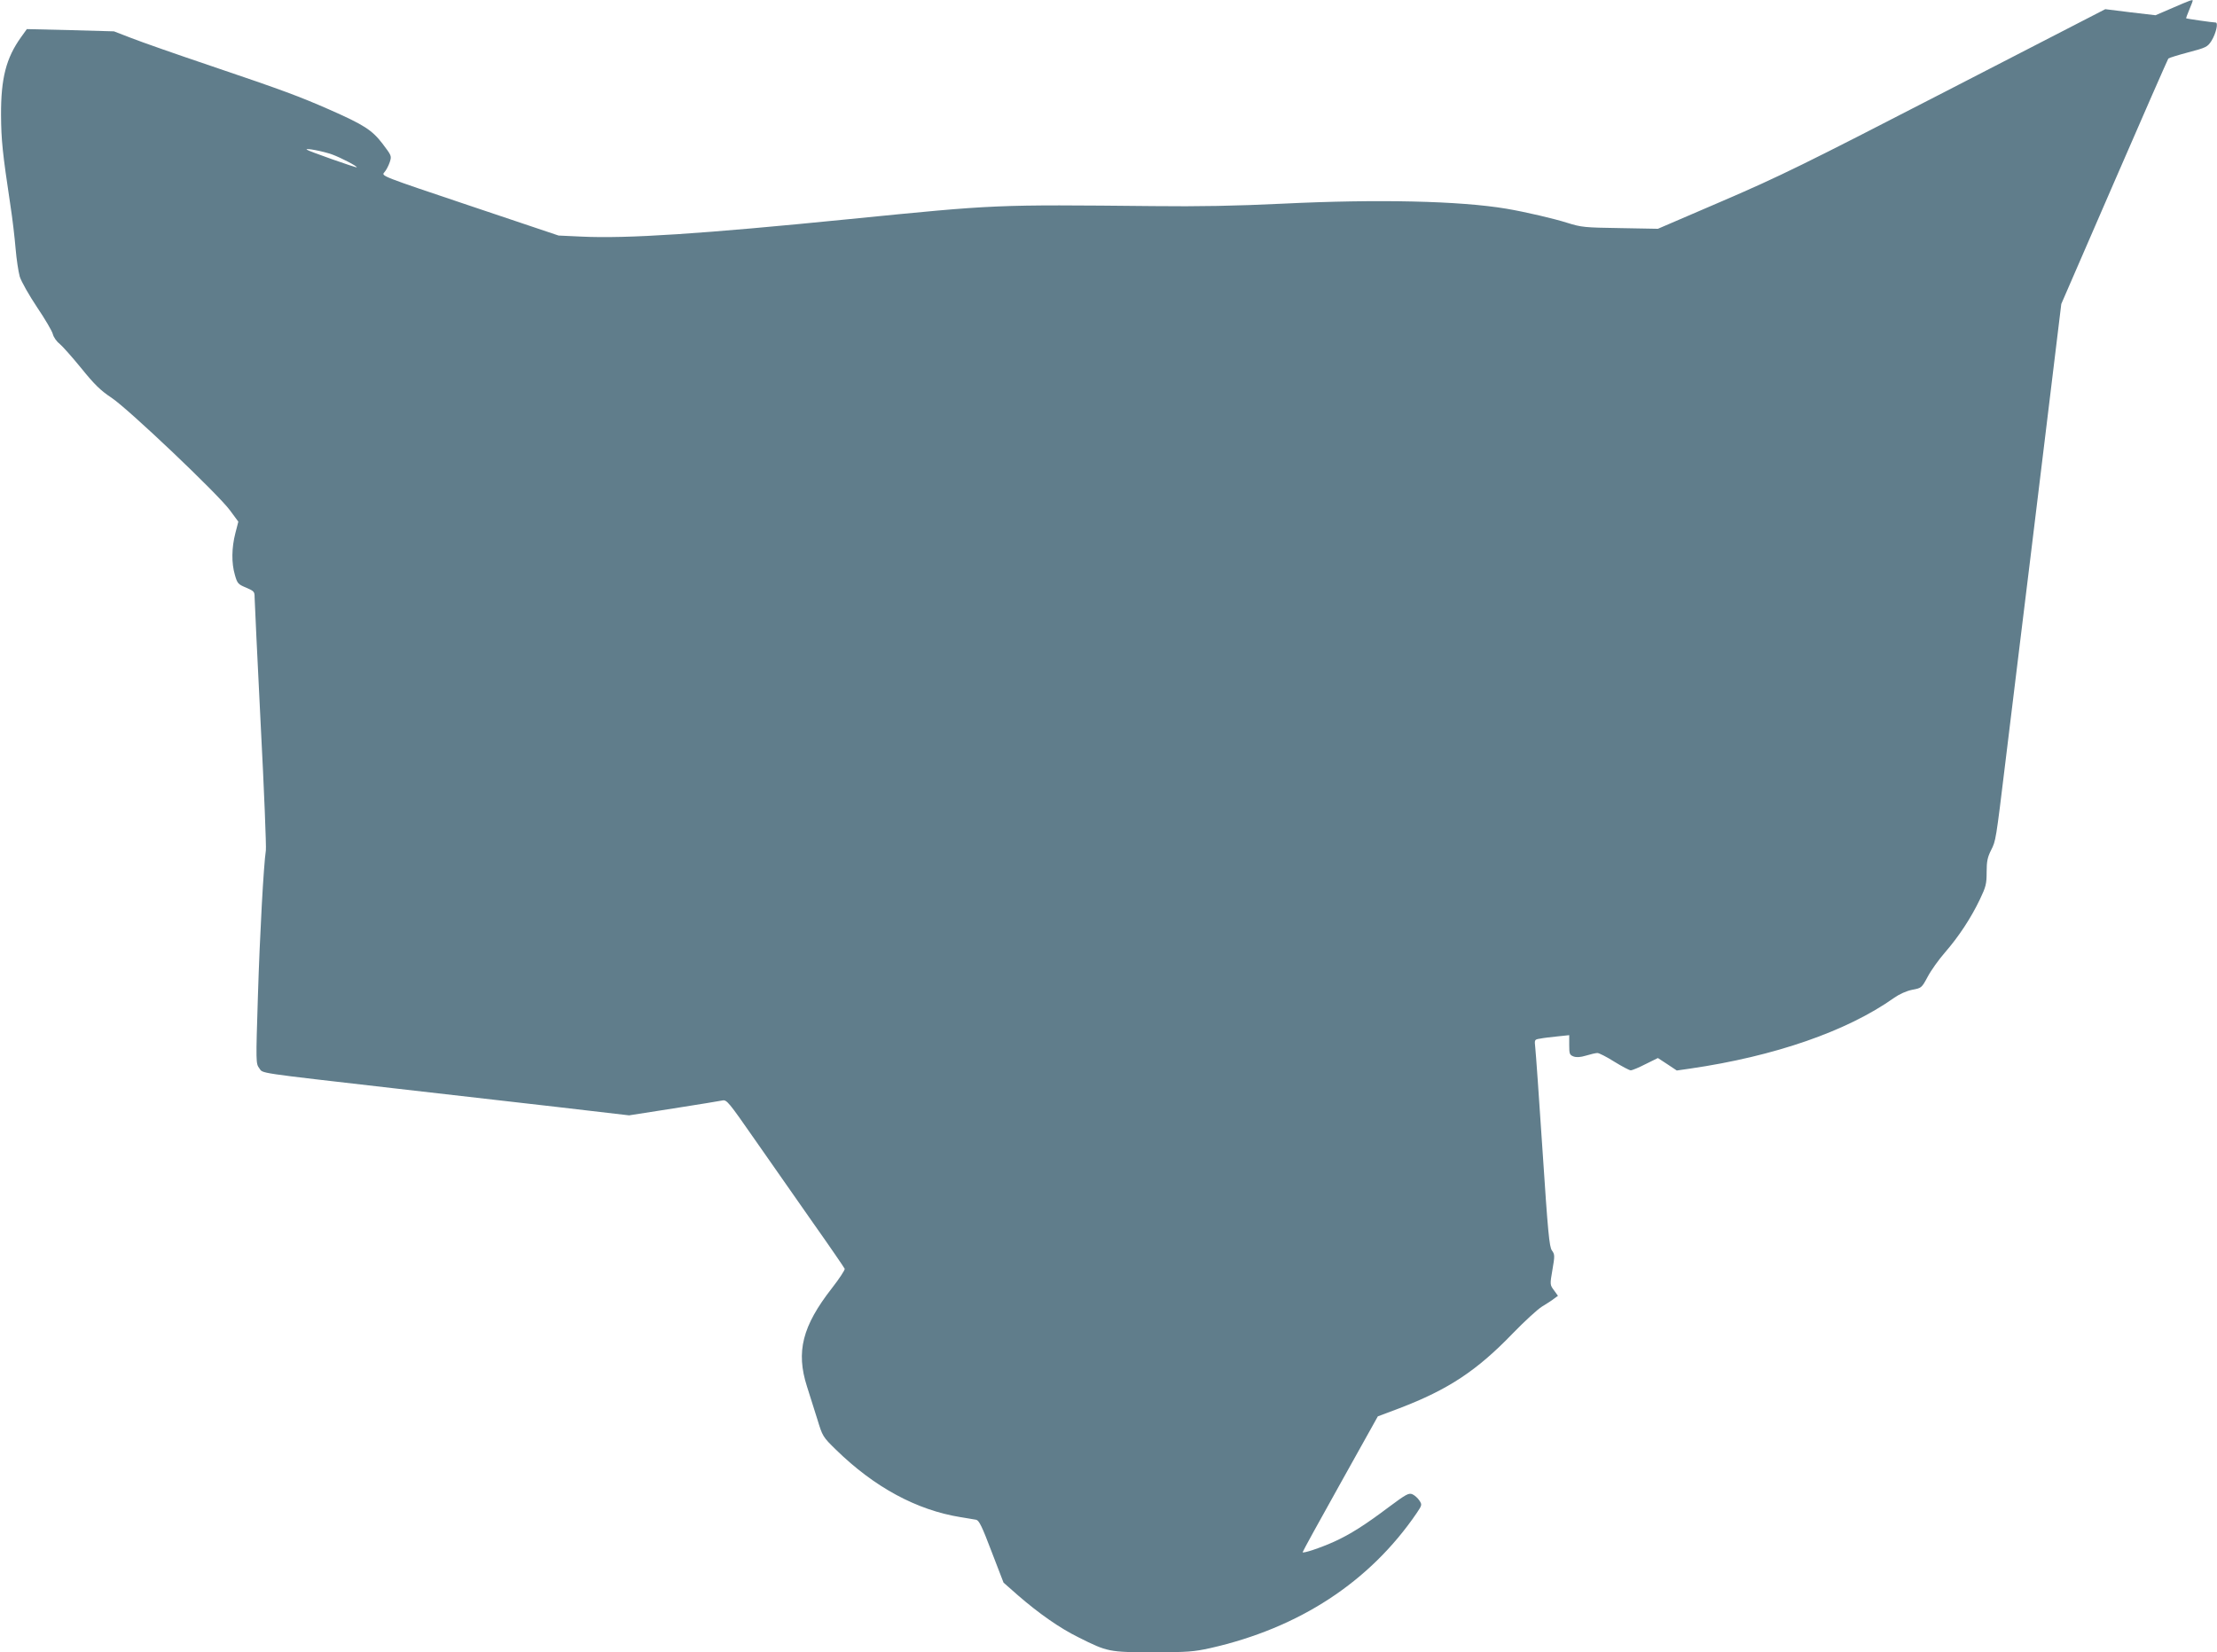
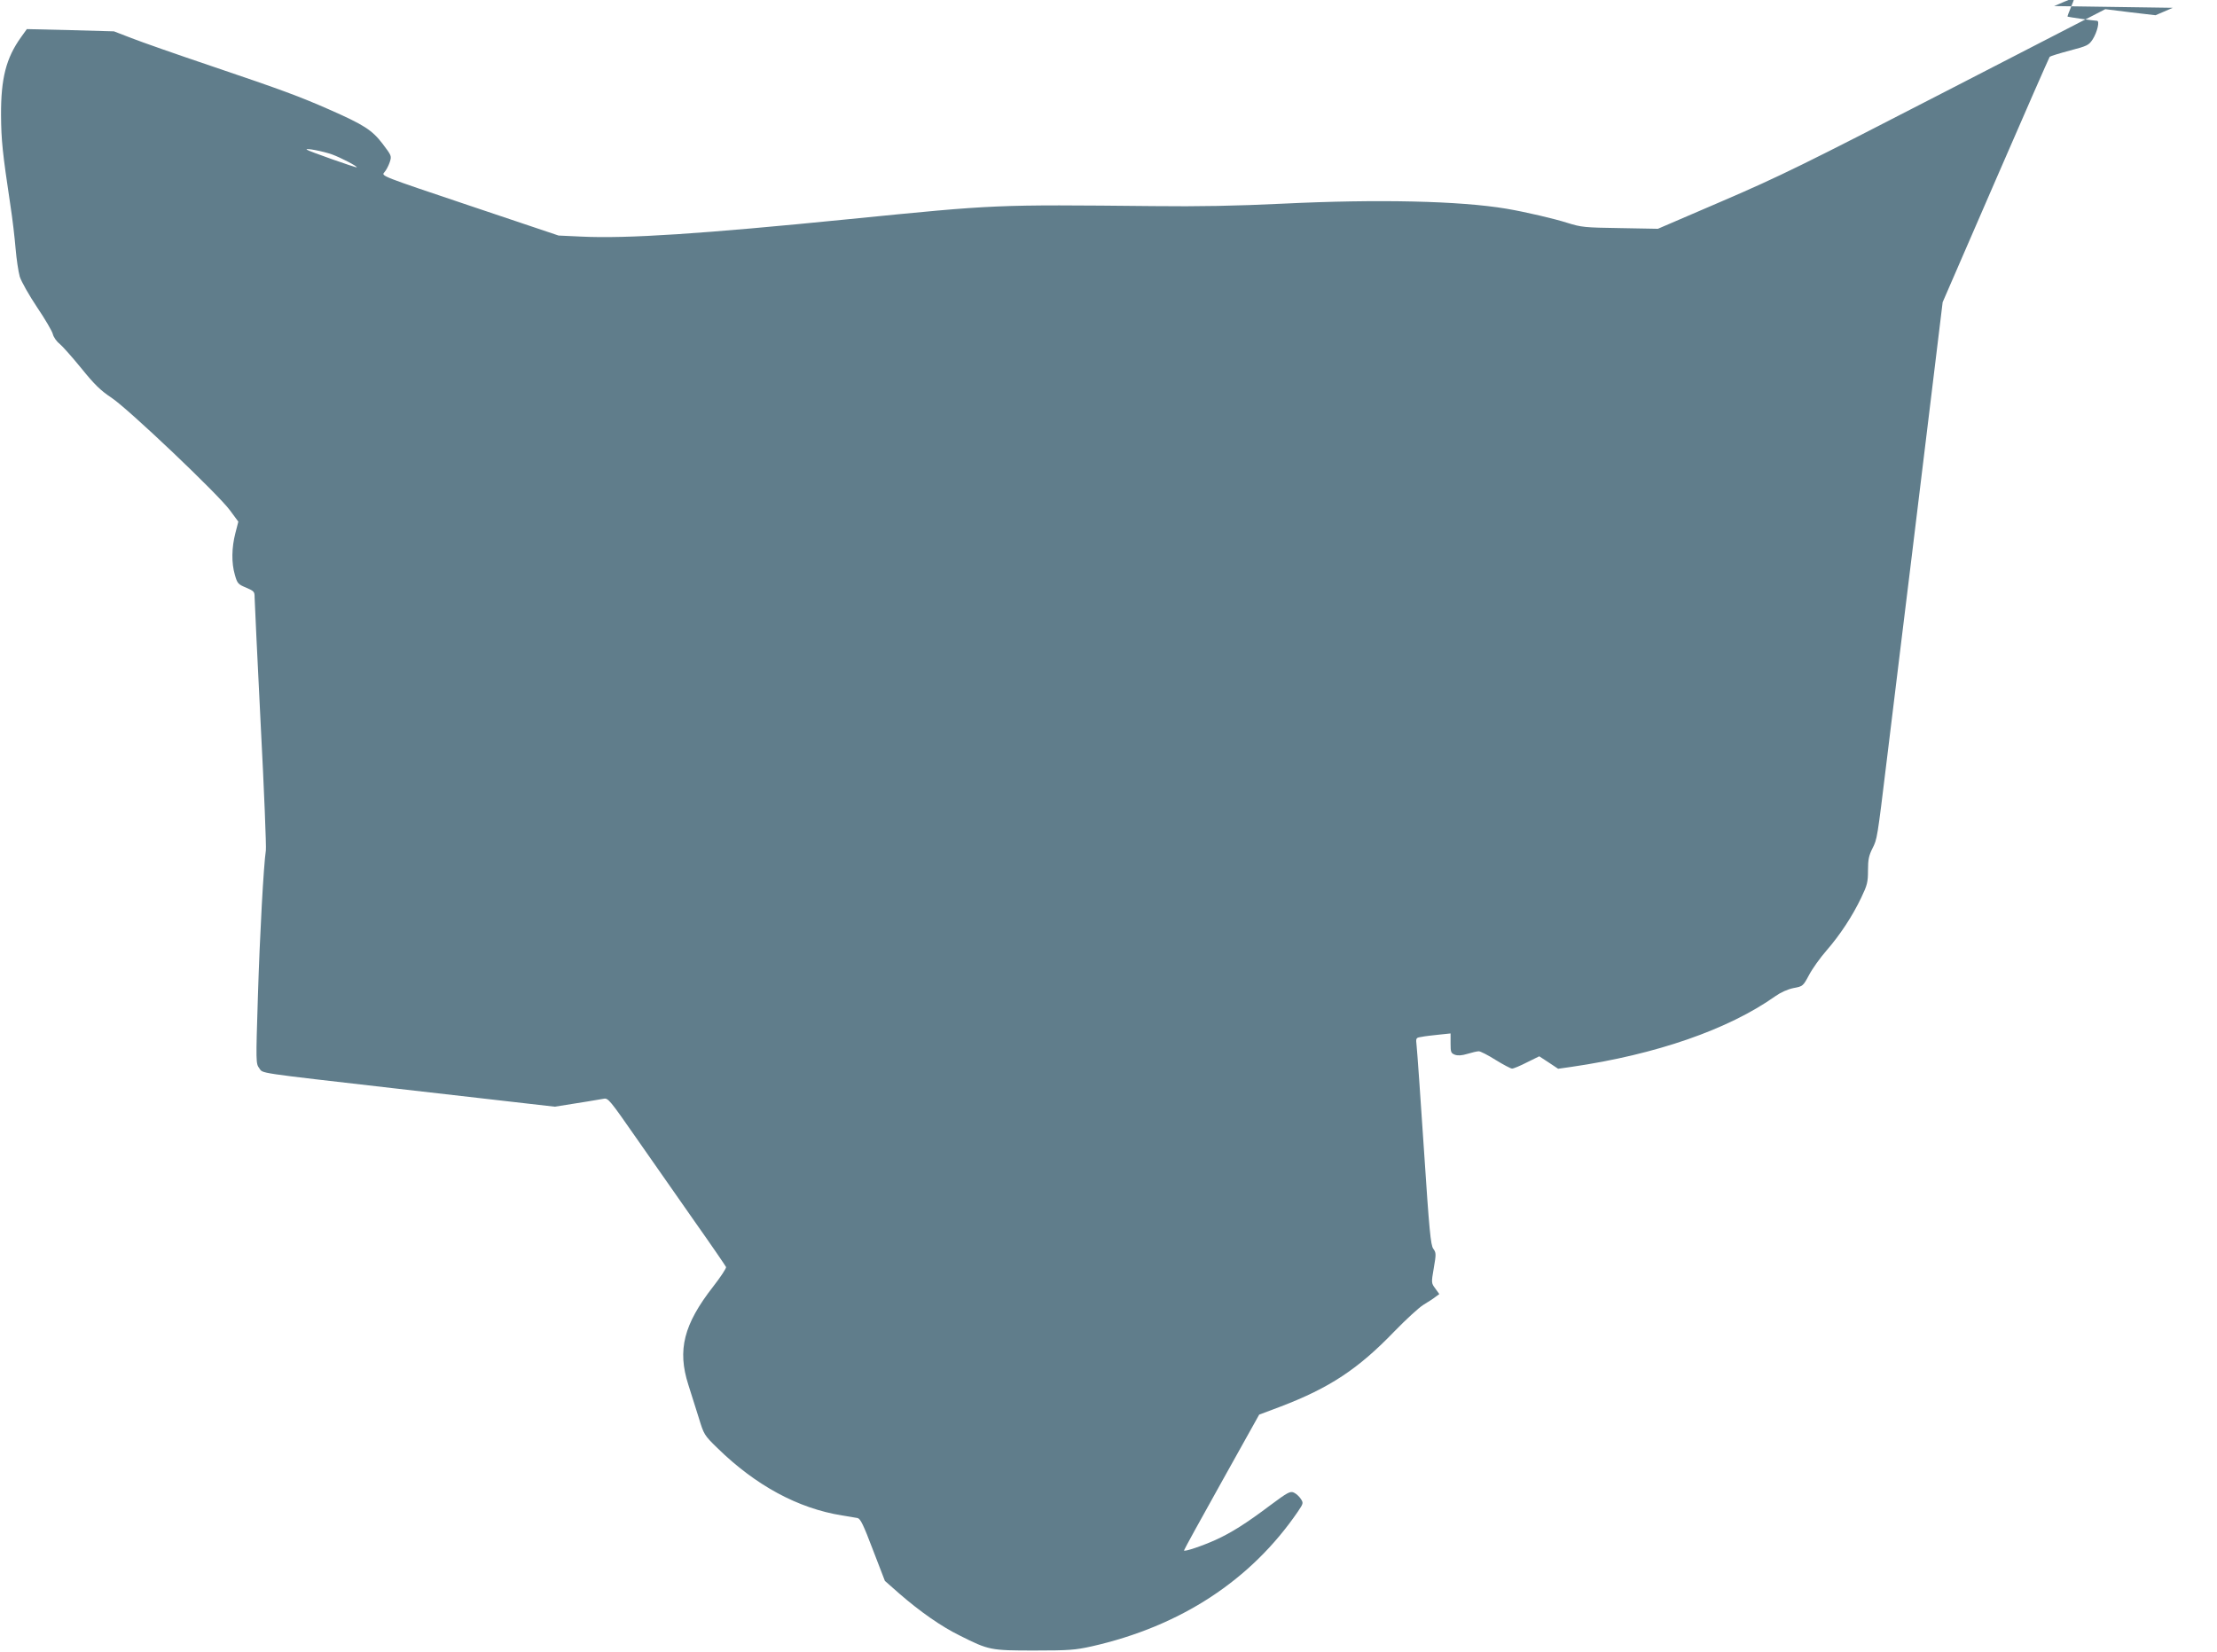
<svg xmlns="http://www.w3.org/2000/svg" version="1.0" width="1280pt" height="954pt" viewBox="0 0 1280 954" preserveAspectRatio="xMidYMid meet">
  <g transform="translate(0,954) scale(0.1,-0.1)" fill="#607d8b" stroke="none">
-     <path d="M12545 9495 l-100 -43 -145 17 -145 18 -920 -474 c-822 -424 -959 -491 -1291 -634 l-372 -160 -219 4 c-205 3 -223 5 -303 30 -75 24 -241 63 -353 82 -269 45 -738 56 -1292 29 -268 -13 -487 -17 -745 -14 -924 9 -901 10 -1755 -75 -850 -85 -1285 -114 -1550 -101 l-130 6 -512 172 c-512 172 -513 172 -494 193 10 11 24 37 31 58 12 37 11 38 -42 108 -60 78 -106 108 -308 197 -171 75 -267 111 -672 248 -202 68 -413 142 -469 164 l-101 39 -252 7 -251 6 -33 -46 c-87 -121 -117 -239 -116 -451 1 -144 8 -214 54 -520 12 -77 25 -189 30 -250 5 -60 16 -133 24 -162 9 -29 54 -108 100 -177 46 -68 87 -138 91 -155 4 -17 21 -42 38 -55 17 -14 74 -78 127 -143 75 -93 111 -128 173 -169 97 -64 619 -560 685 -651 l48 -65 -17 -66 c-22 -85 -23 -173 -3 -241 14 -50 19 -55 65 -74 46 -20 49 -23 49 -56 0 -20 16 -349 35 -731 20 -382 33 -711 30 -730 -13 -85 -35 -486 -46 -843 -12 -383 -12 -388 8 -415 23 -31 -31 -23 788 -117 270 -31 683 -78 918 -105 l429 -50 256 40 c141 22 269 43 283 46 25 5 36 -9 185 -223 87 -125 239 -342 337 -482 99 -140 181 -260 184 -267 2 -6 -31 -57 -74 -112 -171 -219 -208 -367 -144 -567 16 -49 43 -135 60 -190 30 -98 31 -101 108 -176 221 -216 465 -348 719 -389 38 -6 78 -13 90 -15 17 -4 34 -39 89 -184 l69 -179 84 -74 c120 -104 241 -189 349 -242 167 -84 177 -86 430 -86 201 0 235 3 331 24 513 116 920 382 1191 779 31 46 32 49 16 73 -9 14 -27 30 -40 36 -21 9 -35 2 -137 -74 -138 -104 -224 -158 -314 -199 -77 -35 -184 -71 -183 -61 0 4 98 182 217 395 l217 389 125 47 c282 108 446 216 655 433 66 68 142 138 168 154 26 16 58 36 70 46 l22 16 -23 32 c-23 31 -24 32 -9 118 14 81 14 89 -3 112 -15 21 -23 105 -54 575 -20 303 -39 571 -42 596 -5 46 -5 47 28 52 18 4 63 9 101 13 l67 7 0 -57 c0 -51 2 -57 25 -66 17 -6 39 -5 72 5 26 8 56 15 66 15 9 0 53 -22 97 -50 44 -27 87 -50 95 -50 9 0 47 16 86 36 l71 35 55 -36 54 -36 77 11 c488 71 906 216 1177 408 31 22 71 40 105 47 54 10 55 11 90 76 19 36 64 99 99 139 80 92 151 200 202 307 35 73 39 90 39 158 0 62 5 85 26 127 27 54 27 51 83 513 17 138 53 432 80 655 28 223 93 761 146 1195 l96 790 306 705 c168 388 309 708 312 712 4 4 56 20 116 36 103 27 110 31 133 66 26 42 41 106 24 106 -17 0 -167 22 -170 24 -1 2 7 24 18 50 11 26 20 50 20 52 0 8 -16 2 -115 -41z m-10627 -847 c51 -19 142 -66 142 -74 0 -5 -281 94 -289 102 -11 11 94 -9 147 -28z" />
+     <path d="M12545 9495 l-100 -43 -145 17 -145 18 -920 -474 c-822 -424 -959 -491 -1291 -634 l-372 -160 -219 4 c-205 3 -223 5 -303 30 -75 24 -241 63 -353 82 -269 45 -738 56 -1292 29 -268 -13 -487 -17 -745 -14 -924 9 -901 10 -1755 -75 -850 -85 -1285 -114 -1550 -101 l-130 6 -512 172 c-512 172 -513 172 -494 193 10 11 24 37 31 58 12 37 11 38 -42 108 -60 78 -106 108 -308 197 -171 75 -267 111 -672 248 -202 68 -413 142 -469 164 l-101 39 -252 7 -251 6 -33 -46 c-87 -121 -117 -239 -116 -451 1 -144 8 -214 54 -520 12 -77 25 -189 30 -250 5 -60 16 -133 24 -162 9 -29 54 -108 100 -177 46 -68 87 -138 91 -155 4 -17 21 -42 38 -55 17 -14 74 -78 127 -143 75 -93 111 -128 173 -169 97 -64 619 -560 685 -651 l48 -65 -17 -66 c-22 -85 -23 -173 -3 -241 14 -50 19 -55 65 -74 46 -20 49 -23 49 -56 0 -20 16 -349 35 -731 20 -382 33 -711 30 -730 -13 -85 -35 -486 -46 -843 -12 -383 -12 -388 8 -415 23 -31 -31 -23 788 -117 270 -31 683 -78 918 -105 c141 22 269 43 283 46 25 5 36 -9 185 -223 87 -125 239 -342 337 -482 99 -140 181 -260 184 -267 2 -6 -31 -57 -74 -112 -171 -219 -208 -367 -144 -567 16 -49 43 -135 60 -190 30 -98 31 -101 108 -176 221 -216 465 -348 719 -389 38 -6 78 -13 90 -15 17 -4 34 -39 89 -184 l69 -179 84 -74 c120 -104 241 -189 349 -242 167 -84 177 -86 430 -86 201 0 235 3 331 24 513 116 920 382 1191 779 31 46 32 49 16 73 -9 14 -27 30 -40 36 -21 9 -35 2 -137 -74 -138 -104 -224 -158 -314 -199 -77 -35 -184 -71 -183 -61 0 4 98 182 217 395 l217 389 125 47 c282 108 446 216 655 433 66 68 142 138 168 154 26 16 58 36 70 46 l22 16 -23 32 c-23 31 -24 32 -9 118 14 81 14 89 -3 112 -15 21 -23 105 -54 575 -20 303 -39 571 -42 596 -5 46 -5 47 28 52 18 4 63 9 101 13 l67 7 0 -57 c0 -51 2 -57 25 -66 17 -6 39 -5 72 5 26 8 56 15 66 15 9 0 53 -22 97 -50 44 -27 87 -50 95 -50 9 0 47 16 86 36 l71 35 55 -36 54 -36 77 11 c488 71 906 216 1177 408 31 22 71 40 105 47 54 10 55 11 90 76 19 36 64 99 99 139 80 92 151 200 202 307 35 73 39 90 39 158 0 62 5 85 26 127 27 54 27 51 83 513 17 138 53 432 80 655 28 223 93 761 146 1195 l96 790 306 705 c168 388 309 708 312 712 4 4 56 20 116 36 103 27 110 31 133 66 26 42 41 106 24 106 -17 0 -167 22 -170 24 -1 2 7 24 18 50 11 26 20 50 20 52 0 8 -16 2 -115 -41z m-10627 -847 c51 -19 142 -66 142 -74 0 -5 -281 94 -289 102 -11 11 94 -9 147 -28z" />
  </g>
</svg>